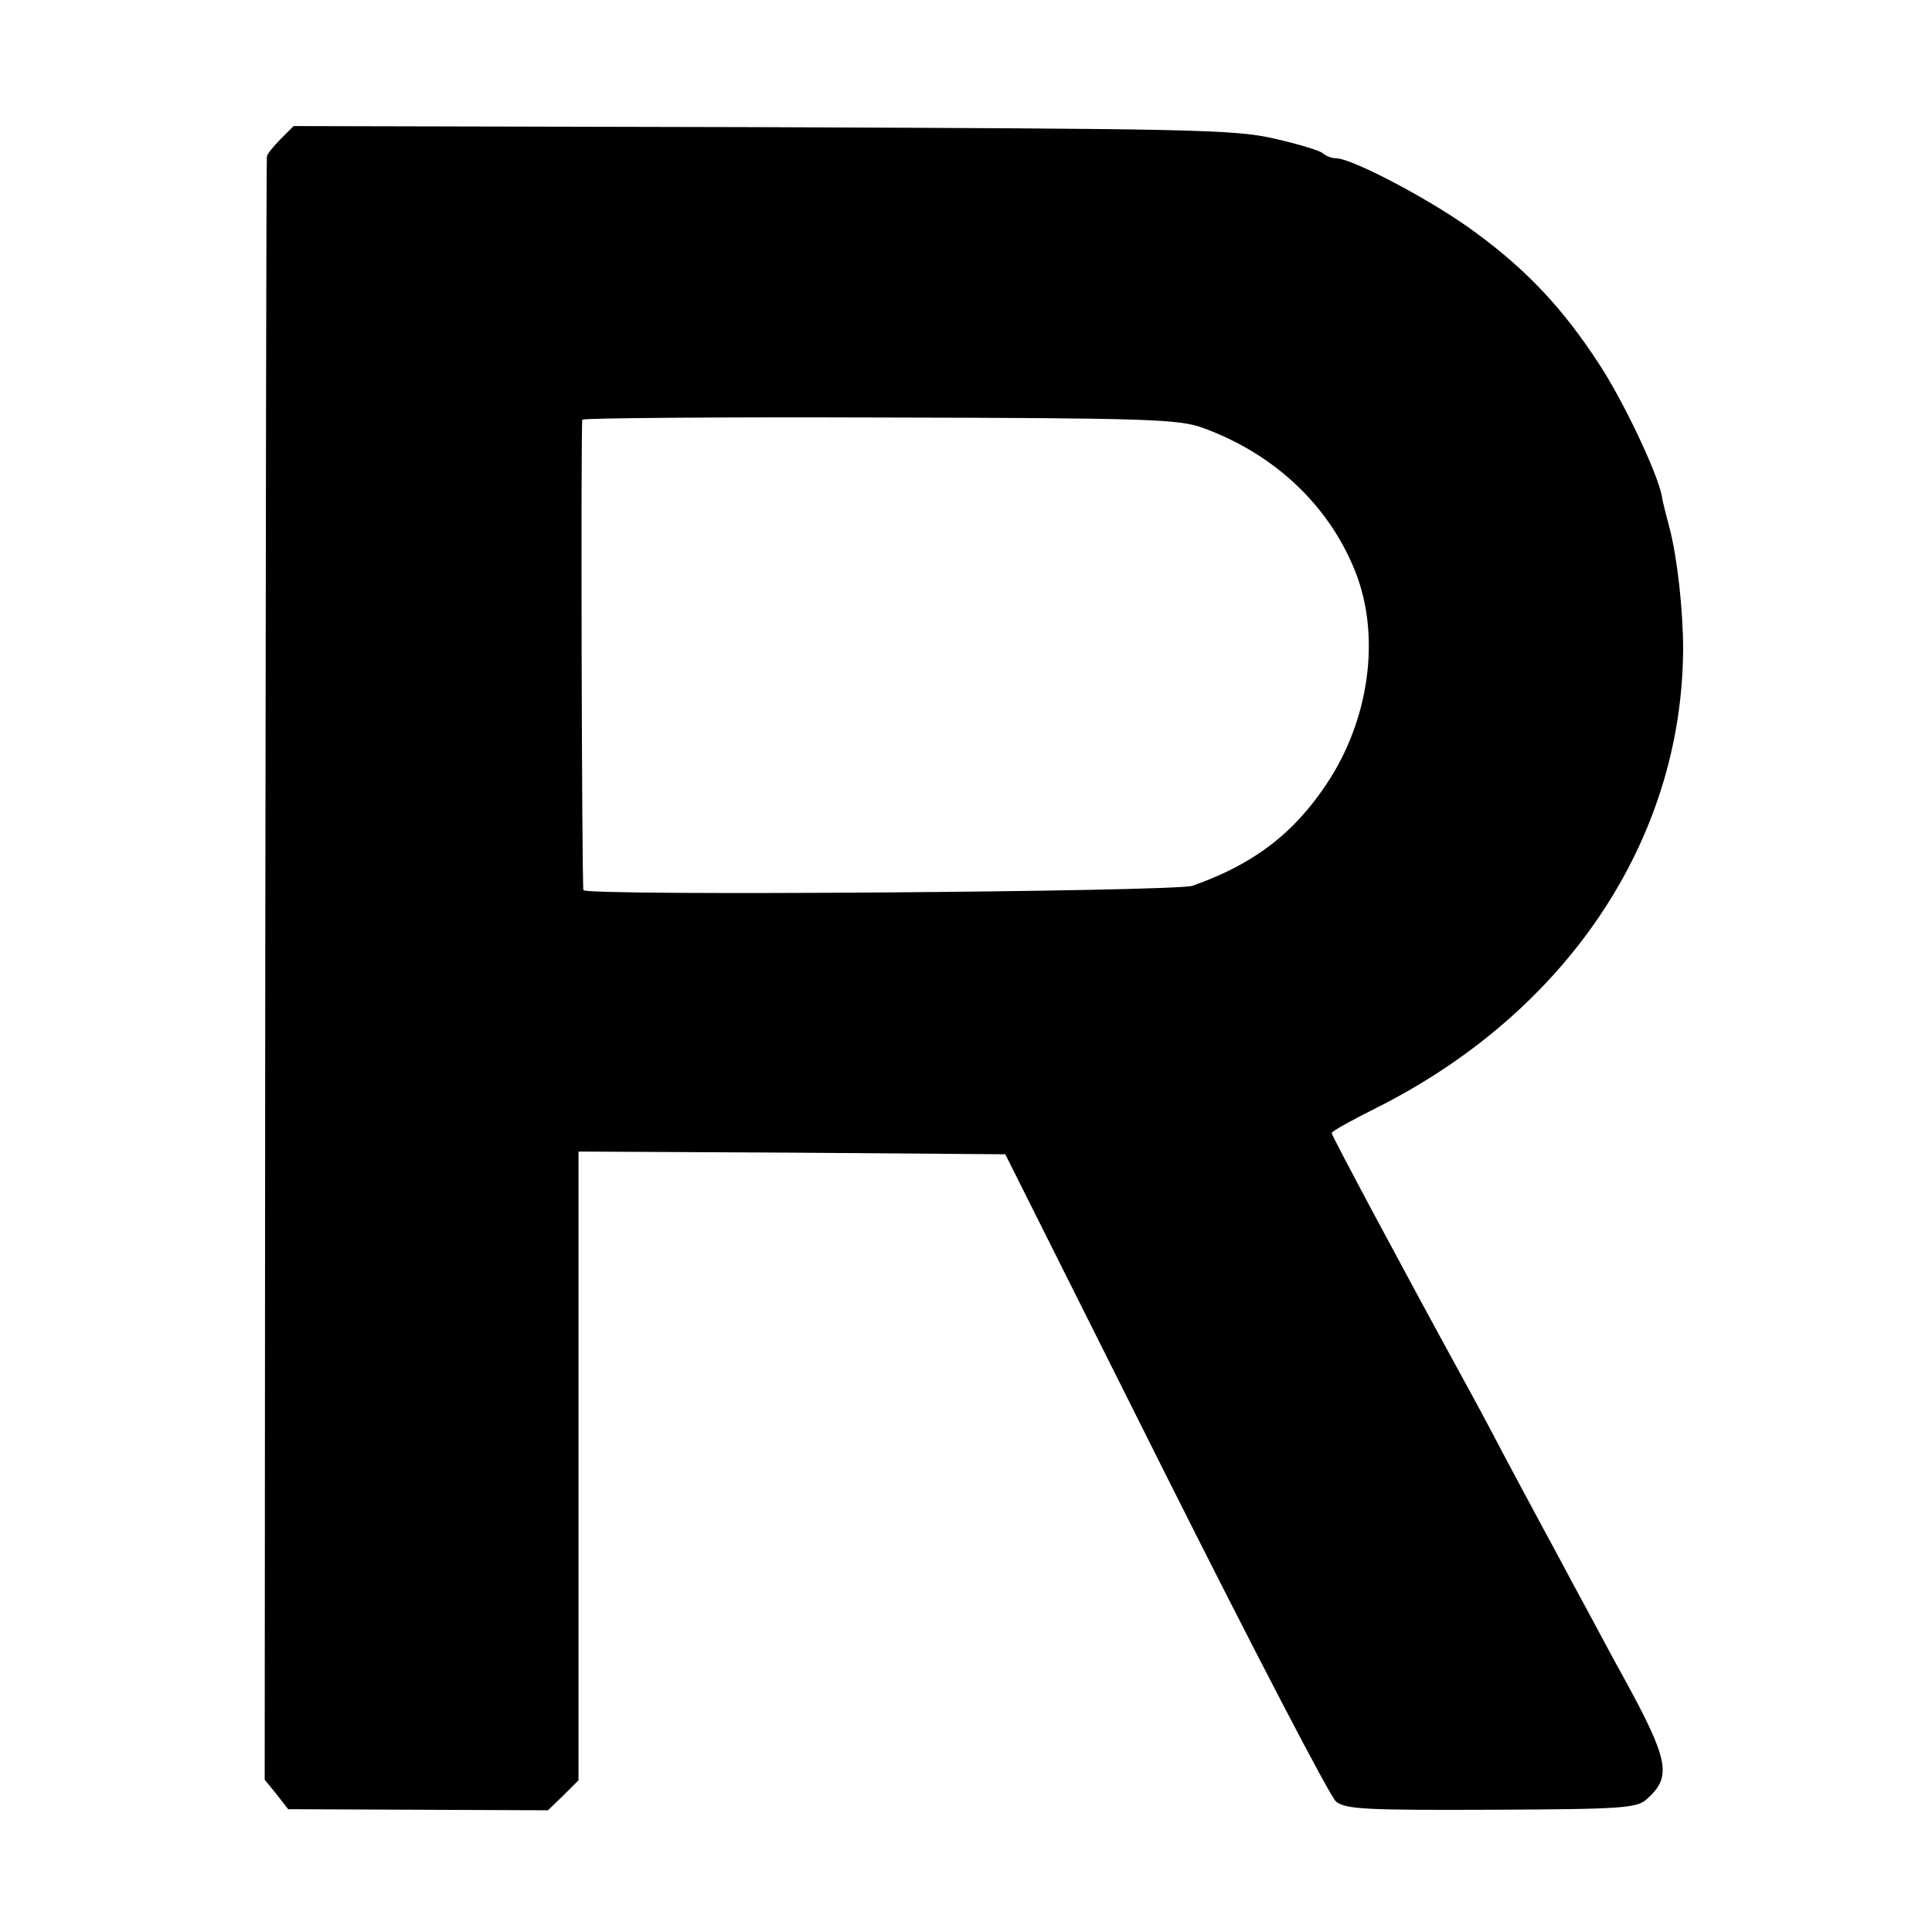
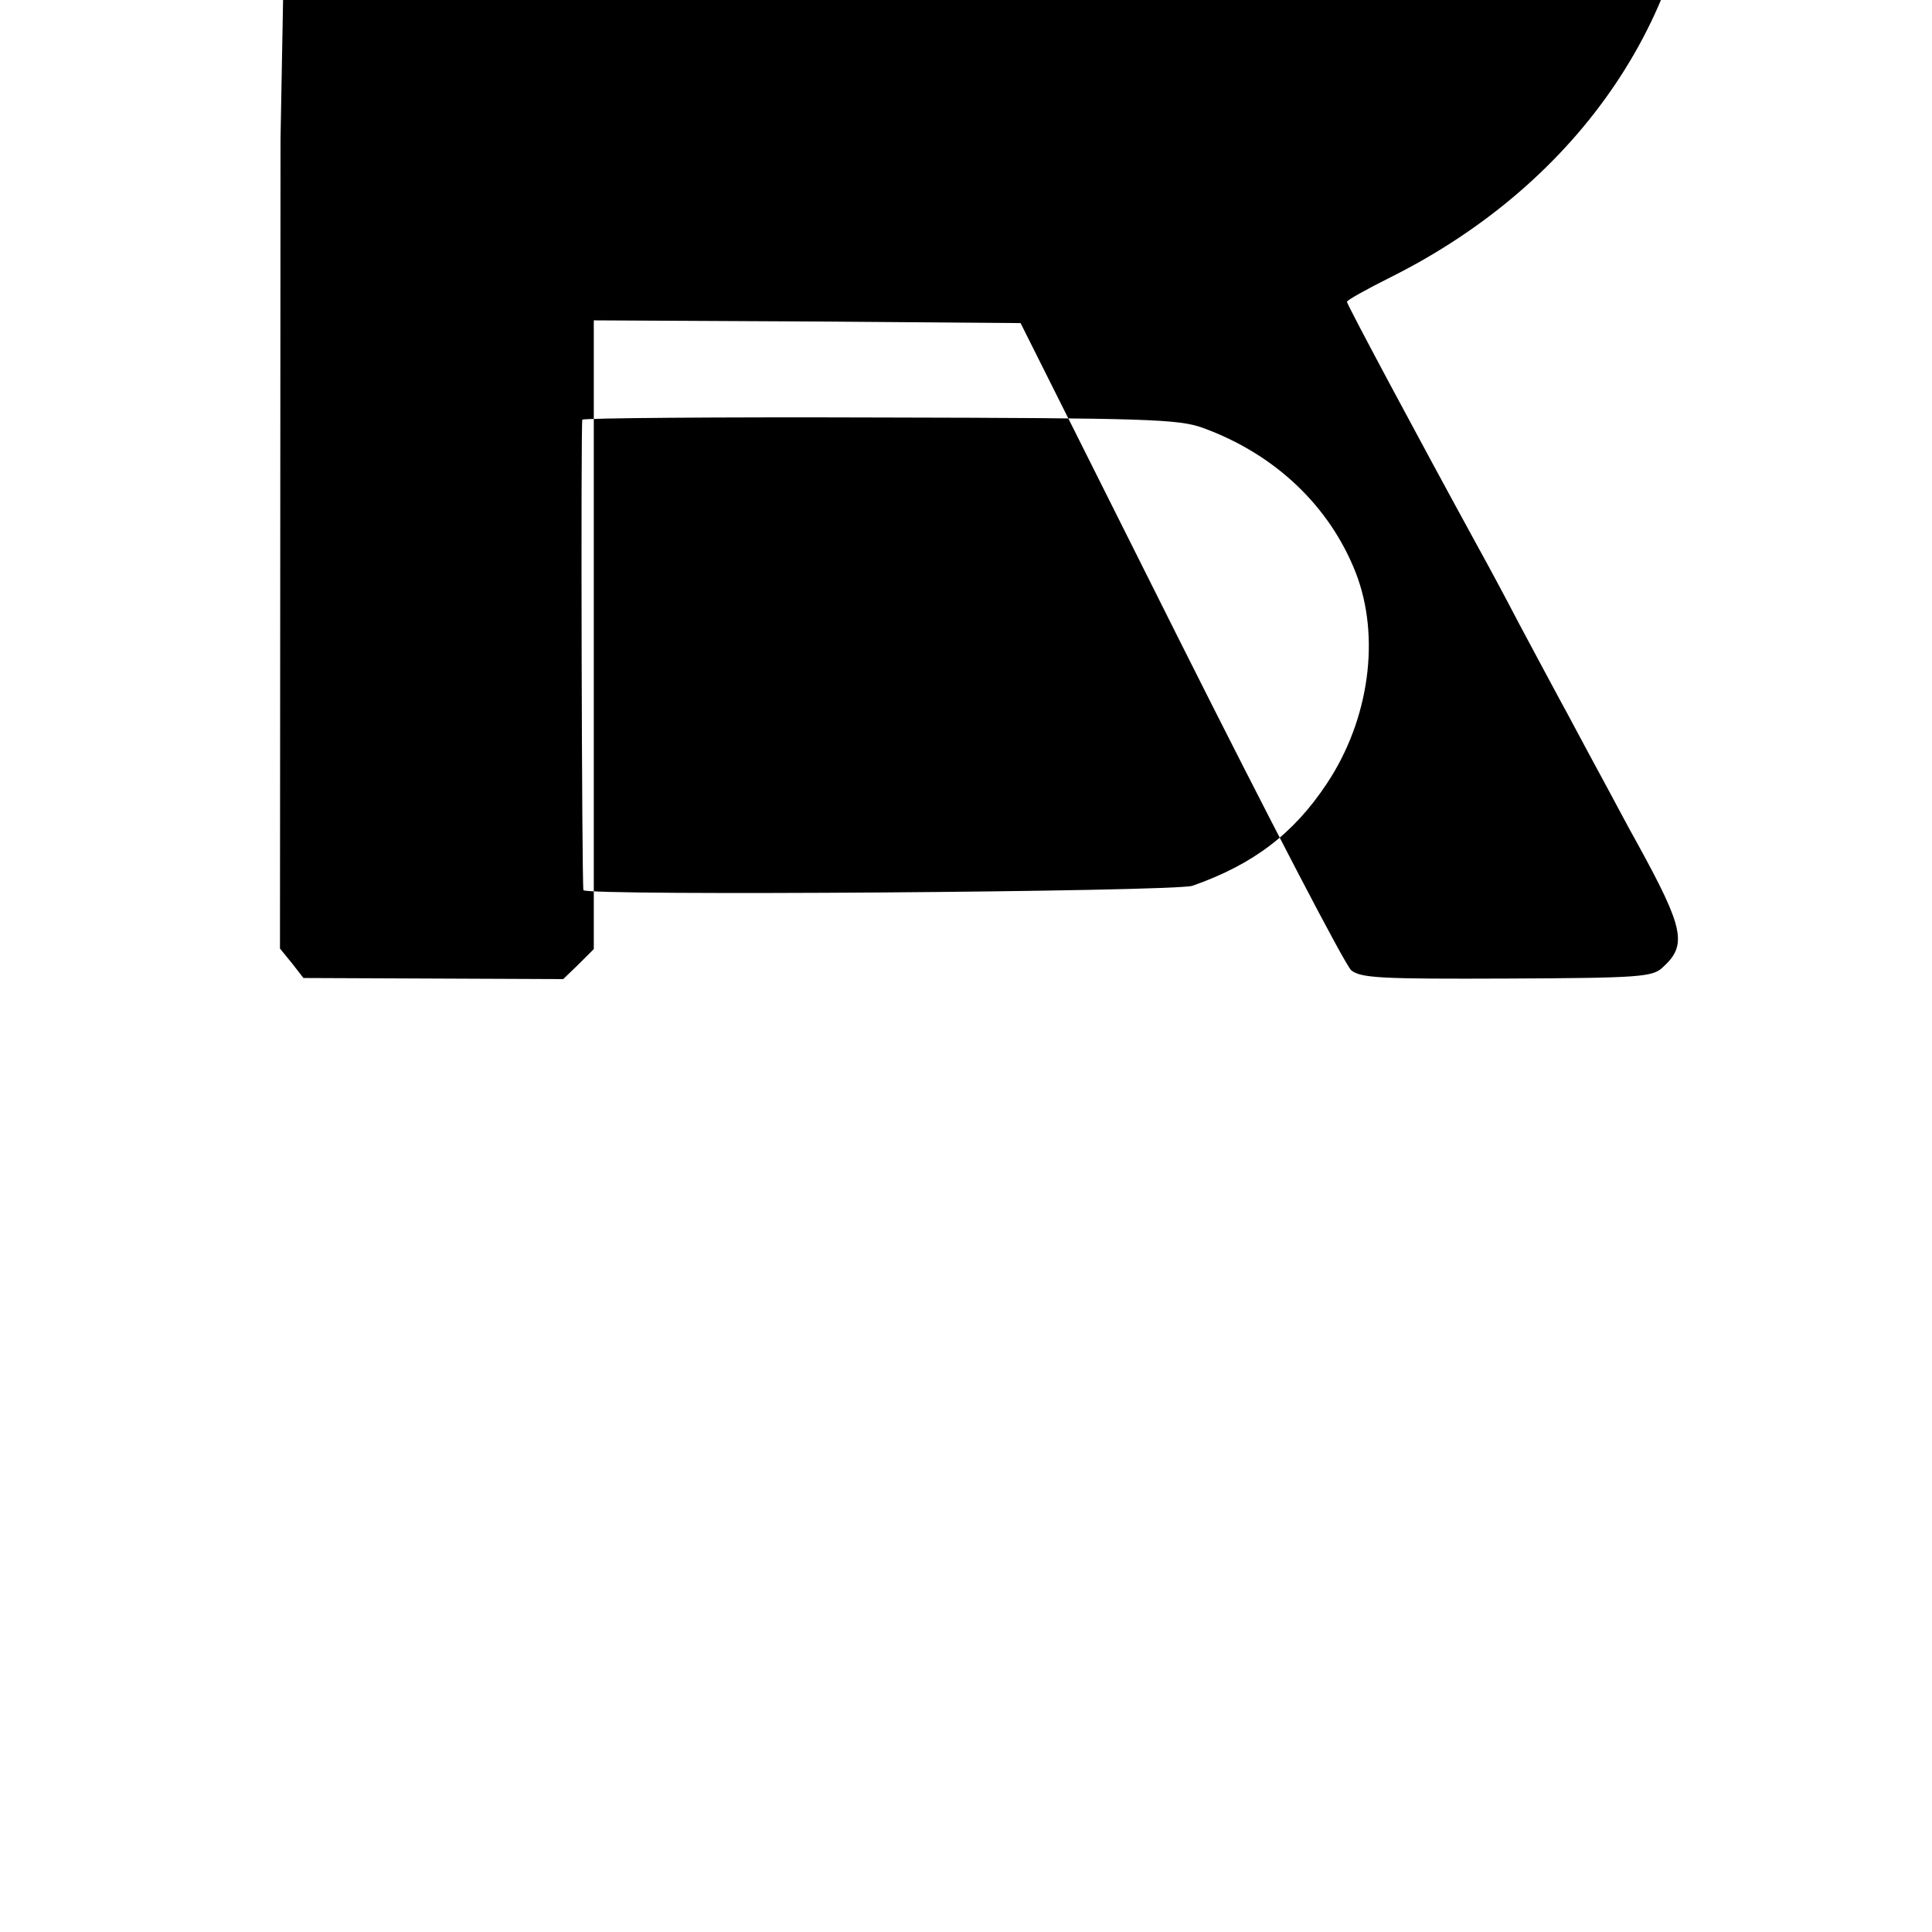
<svg xmlns="http://www.w3.org/2000/svg" version="1.0" width="354pt" height="354pt" viewBox="0 0 354 354" preserveAspectRatio="xMidYMid meet">
  <g transform="translate(0,354) scale(0.1,-0.1)" fill="#000000" stroke="none">
-     <path d="M514 3285 c-13 -13 -25 -28 -25 -32 -1 -4 -2 -675 -3 -1491 l-1 -1483 22 -27 21 -27 238 -1 238 -1 28 27 28 28 0 576 0 576 391 -2 391 -3 293 -585 c161 -321 302 -592 313 -601 18 -14 53 -16 285 -15 243 1 267 3 285 20 46 41 40 71 -45 226 -17 30 -49 91 -73 135 -24 44 -55 103 -70 130 -15 28 -49 91 -75 140 -26 50 -60 113 -75 140 -110 201 -240 444 -240 449 0 3 36 23 80 45 350 175 562 491 564 841 0 73 -11 170 -25 223 -6 23 -13 49 -14 58 -8 43 -72 177 -115 242 -65 100 -131 171 -225 240 -76 57 -227 137 -257 137 -8 0 -18 4 -24 9 -5 5 -45 17 -89 27 -73 17 -156 18 -938 21 l-859 2 -24 -24z m1690 -529 c132 -48 232 -143 280 -265 46 -118 25 -270 -53 -387 -61 -92 -135 -148 -246 -187 -32 -11 -1114 -19 -1116 -8 -3 13 -5 856 -2 862 1 3 247 5 545 4 491 -1 548 -3 592 -19z" />
+     <path d="M514 3285 l-1 -1483 22 -27 21 -27 238 -1 238 -1 28 27 28 28 0 576 0 576 391 -2 391 -3 293 -585 c161 -321 302 -592 313 -601 18 -14 53 -16 285 -15 243 1 267 3 285 20 46 41 40 71 -45 226 -17 30 -49 91 -73 135 -24 44 -55 103 -70 130 -15 28 -49 91 -75 140 -26 50 -60 113 -75 140 -110 201 -240 444 -240 449 0 3 36 23 80 45 350 175 562 491 564 841 0 73 -11 170 -25 223 -6 23 -13 49 -14 58 -8 43 -72 177 -115 242 -65 100 -131 171 -225 240 -76 57 -227 137 -257 137 -8 0 -18 4 -24 9 -5 5 -45 17 -89 27 -73 17 -156 18 -938 21 l-859 2 -24 -24z m1690 -529 c132 -48 232 -143 280 -265 46 -118 25 -270 -53 -387 -61 -92 -135 -148 -246 -187 -32 -11 -1114 -19 -1116 -8 -3 13 -5 856 -2 862 1 3 247 5 545 4 491 -1 548 -3 592 -19z" />
  </g>
</svg>